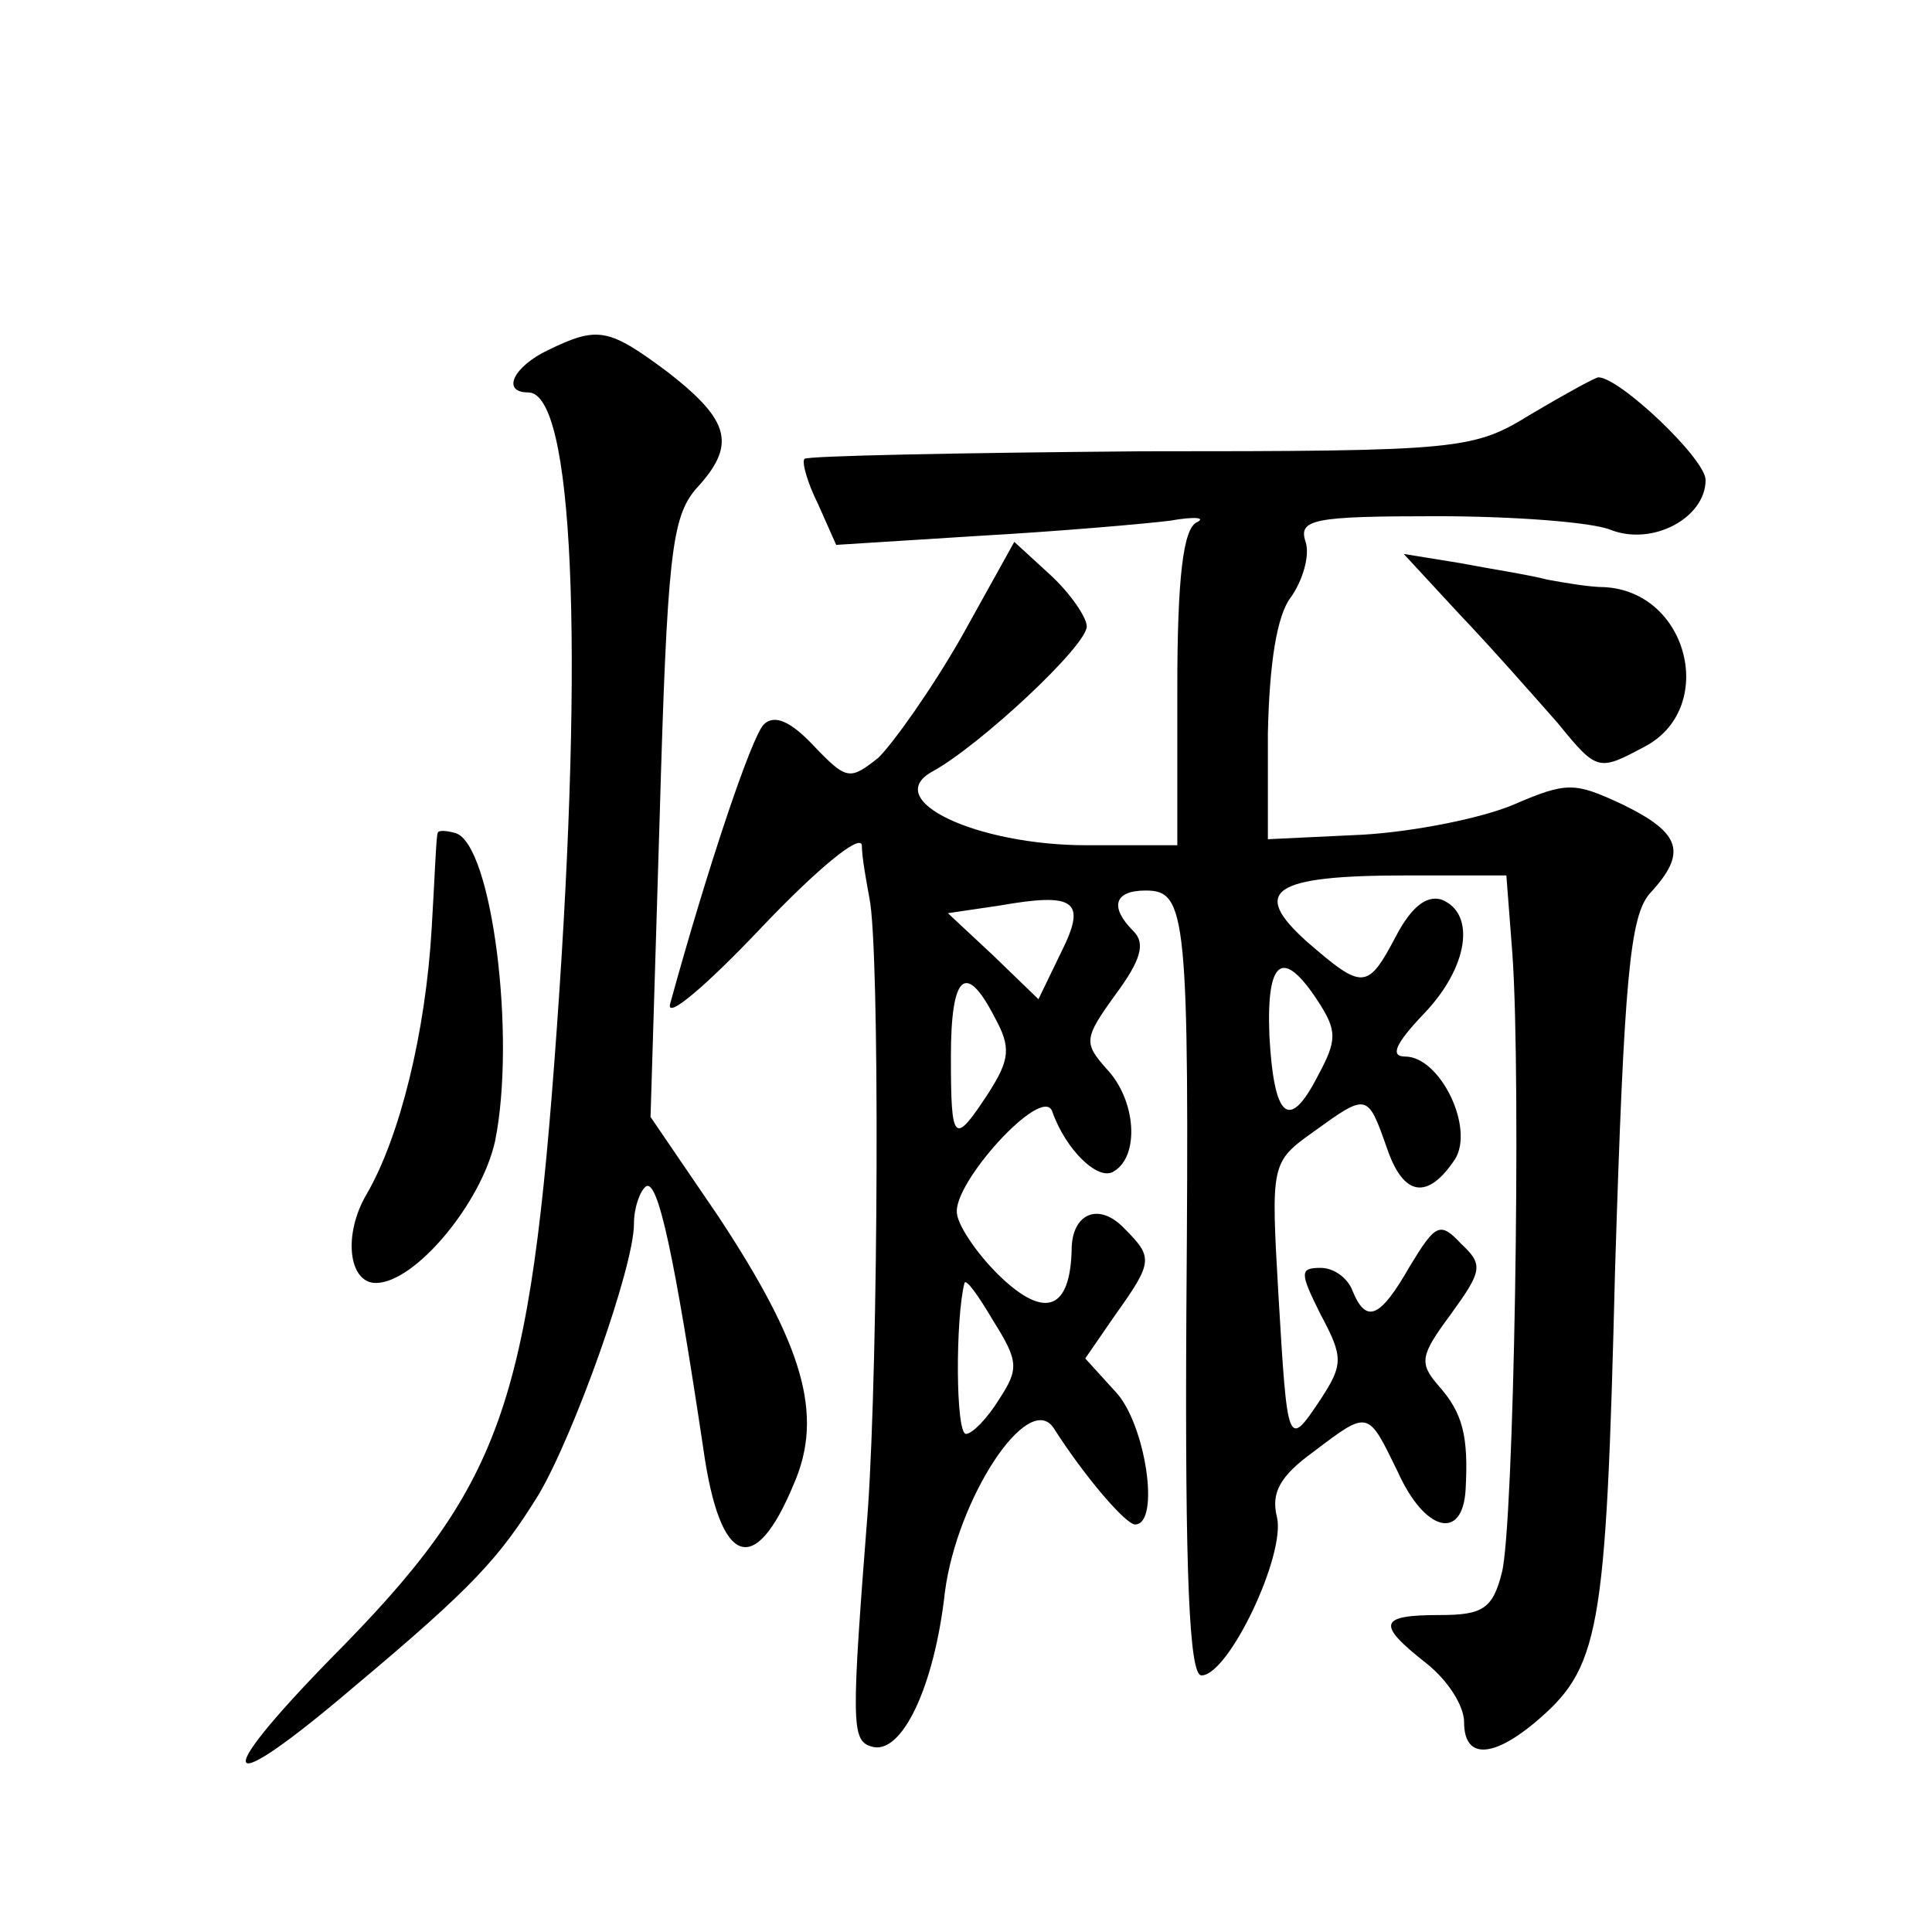
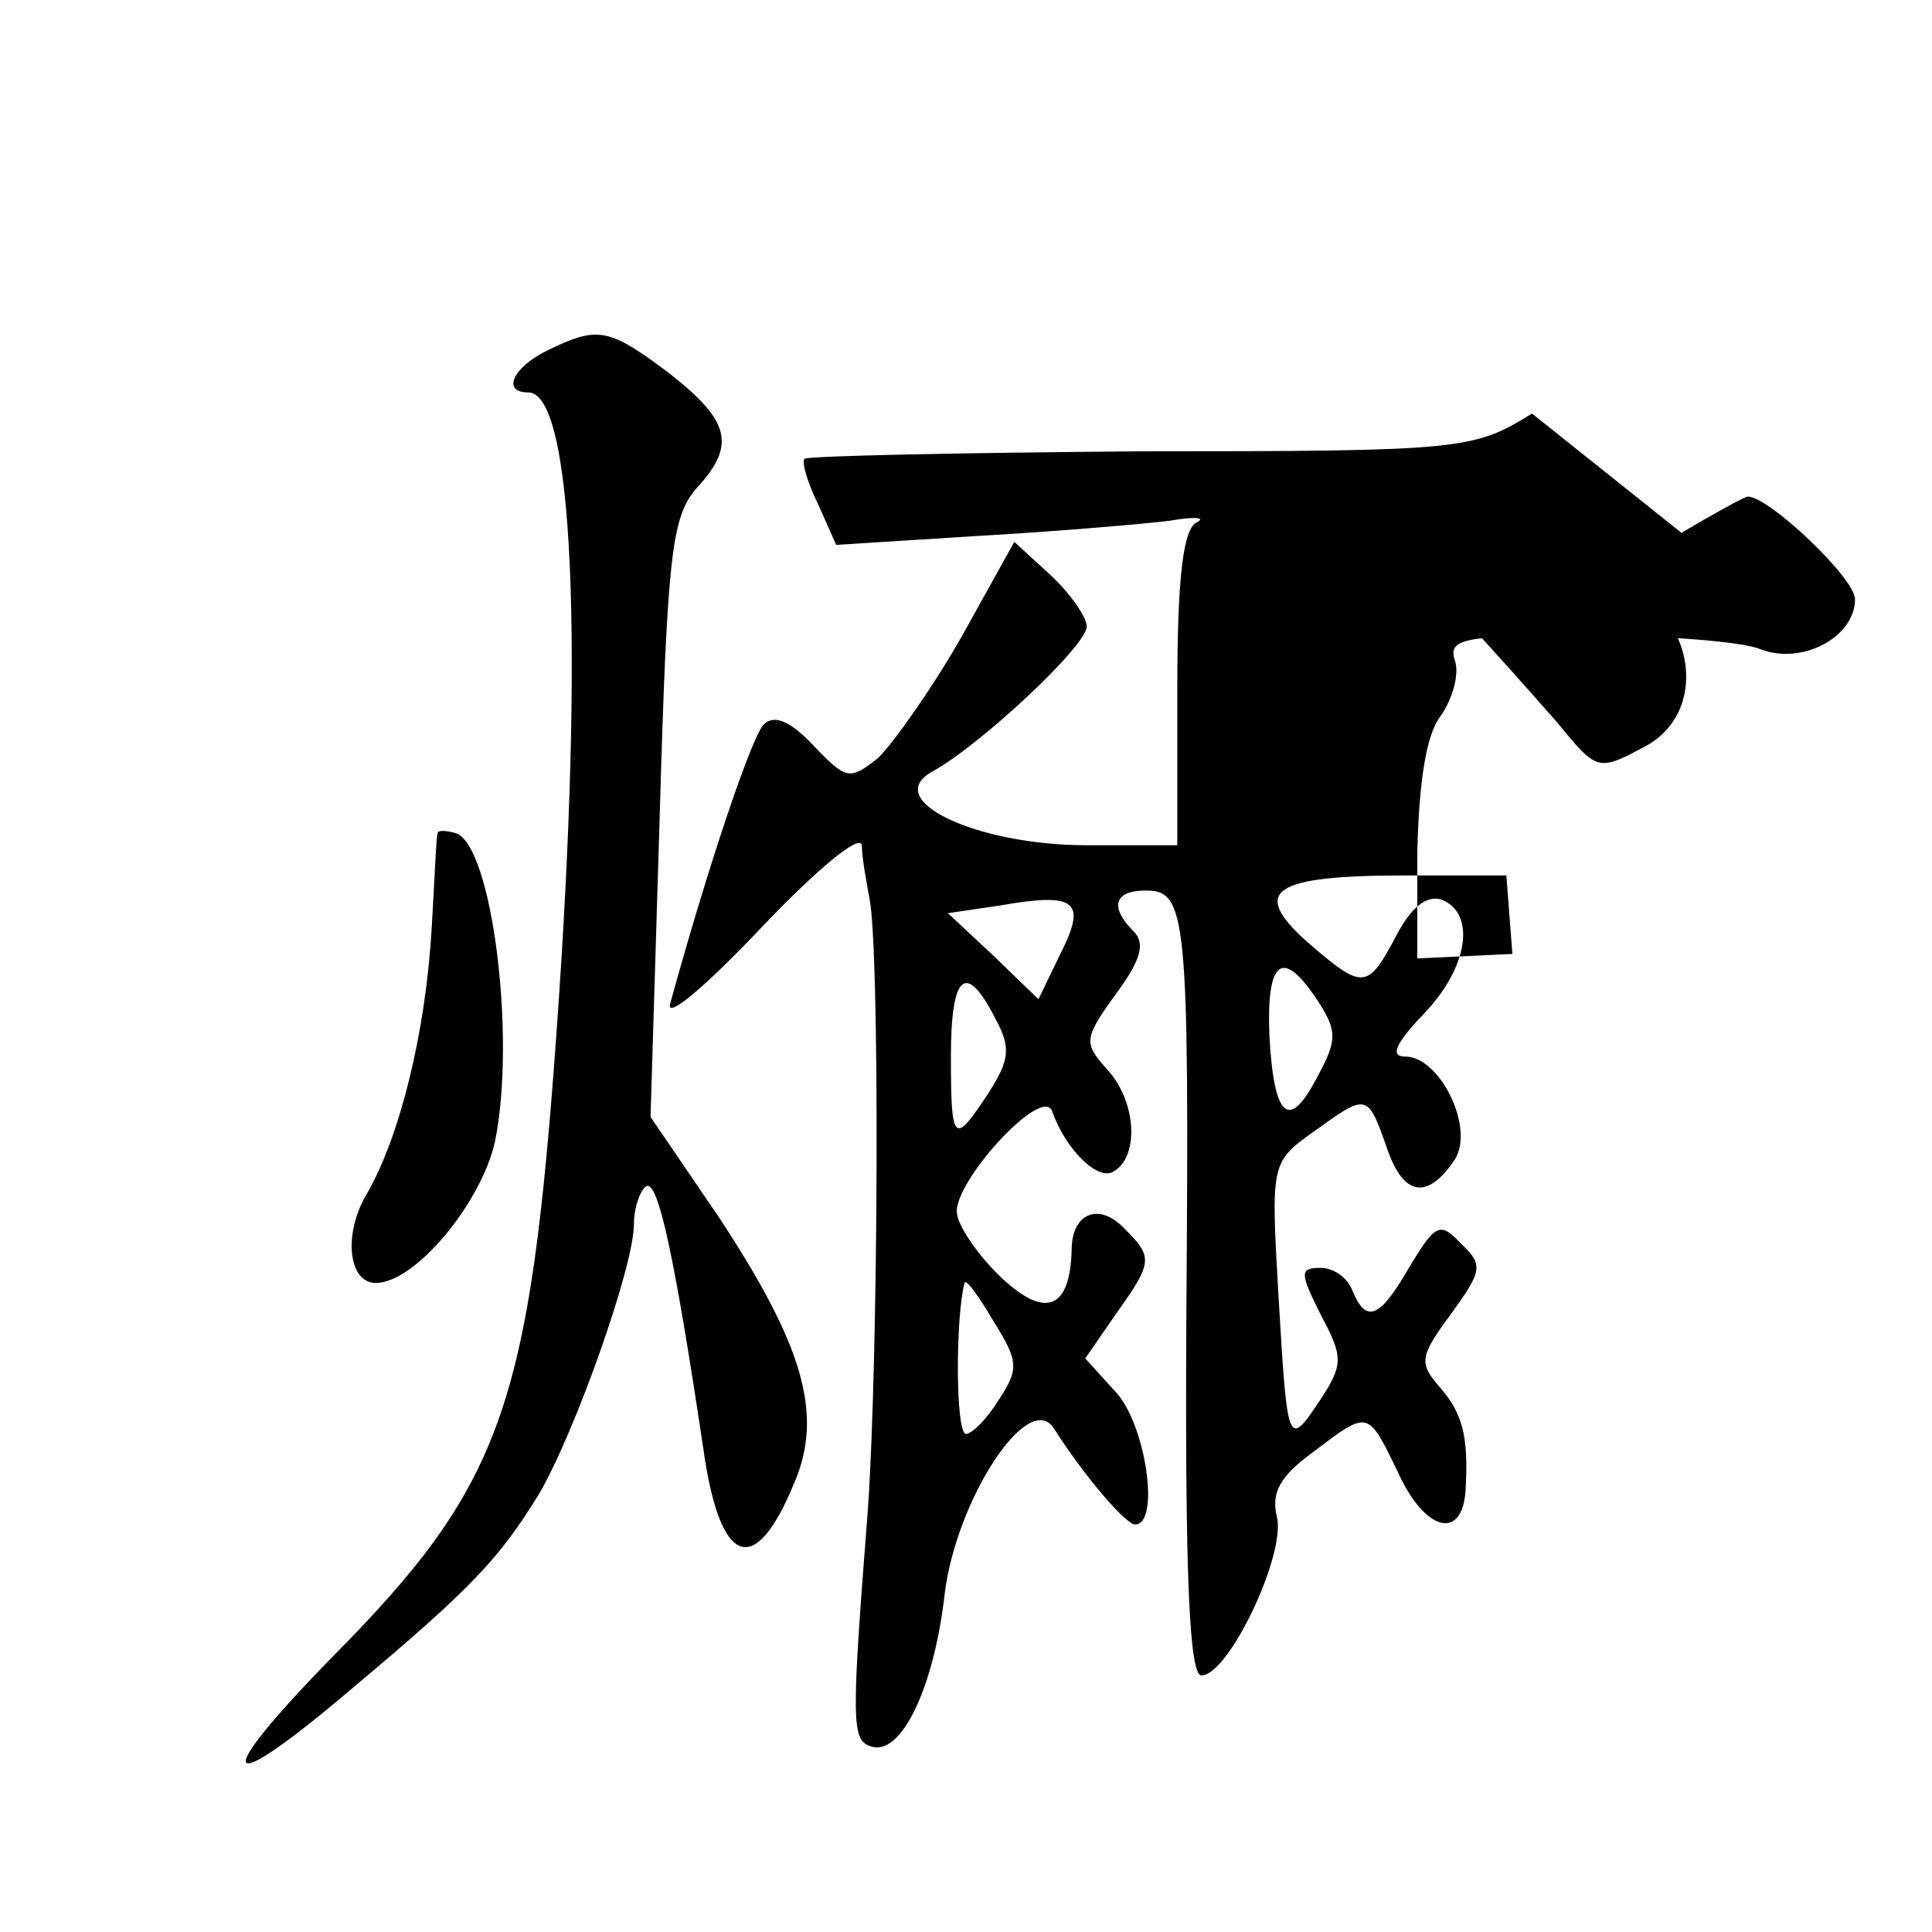
<svg xmlns="http://www.w3.org/2000/svg" version="1.0" width="128pt" height="128pt" viewBox="0 0 128 128" preserveAspectRatio="xMidYMid meet">
  <g transform="translate(0,128) scale(0.1,-0.1)" fill="#0" stroke="none">
-     <path d="M363 1048 c-23 -11 -31 -28 -13 -28 30 0 37 -167 19 -420 -18 -253 -36 -304 -150 -419 -81 -83 -73 -94 15 -19 80 67 97 86 123 128 24 41 63 151 63 179 0 11 4 22 8 25 8 5 19 -47 38 -174 11 -78 34 -86 60 -23 20 46 6 92 -50 177 l-45 66 6 197 c5 175 8 200 24 219 27 29 23 45 -18 77 -40 30 -47 31 -80 15z M1015 1006 c-39 -24 -45 -25 -259 -25 -121 -1 -221 -3 -223 -5 -2 -2 2 -16 9 -30 l12 -27 95 6 c53 3 110 8 126 10 17 3 24 2 18 -1 -9 -4 -13 -36 -13 -110 l0 -104 -60 0 c-73 0 -137 30 -102 49 31 17 102 83 102 96 0 6 -11 22 -24 34 l-24 22 -35 -63 c-20 -35 -45 -70 -55 -80 -19 -15 -21 -15 -43 8 -15 16 -26 21 -33 14 -8 -8 -37 -94 -62 -185 -3 -11 24 12 60 50 37 39 66 63 67 55 0 -8 3 -24 5 -35 7 -33 6 -304 -1 -405 -11 -141 -11 -153 2 -157 20 -7 42 39 49 102 8 62 55 134 72 109 21 -33 48 -64 54 -64 17 0 7 67 -13 88 l-20 22 20 29 c25 35 25 38 6 57 -17 18 -35 10 -35 -14 -1 -39 -17 -46 -46 -19 -15 14 -29 34 -30 43 -3 20 56 85 63 68 9 -26 31 -47 41 -40 17 10 15 47 -5 68 -15 17 -15 20 6 49 17 23 20 34 12 42 -16 16 -13 27 8 27 27 0 29 -15 27 -279 -1 -176 2 -241 10 -241 18 0 56 80 50 105 -4 16 2 27 24 43 37 28 36 28 56 -13 18 -40 43 -46 45 -12 2 36 -2 51 -18 69 -13 15 -12 20 8 47 21 29 22 33 7 47 -14 15 -17 13 -34 -15 -20 -35 -29 -38 -38 -16 -3 8 -12 15 -21 15 -14 0 -14 -3 0 -31 15 -28 15 -33 0 -56 -22 -33 -22 -32 -28 69 -5 87 -5 88 23 108 36 26 36 26 49 -11 11 -32 27 -34 45 -7 13 21 -10 68 -33 68 -10 0 -7 8 12 28 30 31 35 67 12 76 -10 3 -20 -5 -30 -24 -19 -36 -22 -36 -59 -4 -38 34 -23 44 66 44 l66 0 4 -52 c6 -85 1 -380 -7 -410 -6 -24 -13 -28 -41 -28 -41 0 -42 -6 -9 -32 14 -11 25 -28 25 -39 0 -24 18 -24 46 -1 44 37 48 57 54 300 6 195 10 235 23 250 25 27 21 40 -18 59 -32 15 -37 15 -72 0 -21 -9 -66 -18 -100 -20 l-63 -3 0 70 c1 47 6 78 15 90 8 11 13 28 10 37 -5 15 5 17 87 17 51 0 103 -4 115 -9 28 -11 63 8 63 33 0 14 -57 68 -71 68 -2 0 -22 -11 -44 -24z m-312 -357 l-15 -31 -30 29 -30 28 34 5 c51 9 58 3 41 -31z m170 -32 c13 -20 13 -26 0 -50 -19 -37 -29 -28 -32 27 -2 51 9 58 32 23z m-214 -11 c11 -20 10 -28 -4 -50 -23 -35 -25 -34 -25 24 0 55 10 63 29 26z m3 -253 c-8 -13 -18 -23 -22 -23 -7 0 -7 77 -1 100 1 3 9 -8 19 -25 17 -27 17 -32 4 -52z M967 873 c21 -22 50 -55 65 -72 26 -32 27 -32 57 -16 49 25 30 103 -26 106 -10 0 -27 3 -38 5 -11 3 -37 7 -58 11 l-37 6 37 -40z M290 728 c-1 -1 -2 -30 -4 -63 -4 -69 -21 -138 -43 -176 -16 -27 -12 -59 6 -59 26 0 70 53 79 94 14 69 -2 196 -26 204 -7 2 -12 2 -12 0z" />
+     <path d="M363 1048 c-23 -11 -31 -28 -13 -28 30 0 37 -167 19 -420 -18 -253 -36 -304 -150 -419 -81 -83 -73 -94 15 -19 80 67 97 86 123 128 24 41 63 151 63 179 0 11 4 22 8 25 8 5 19 -47 38 -174 11 -78 34 -86 60 -23 20 46 6 92 -50 177 l-45 66 6 197 c5 175 8 200 24 219 27 29 23 45 -18 77 -40 30 -47 31 -80 15z M1015 1006 c-39 -24 -45 -25 -259 -25 -121 -1 -221 -3 -223 -5 -2 -2 2 -16 9 -30 l12 -27 95 6 c53 3 110 8 126 10 17 3 24 2 18 -1 -9 -4 -13 -36 -13 -110 l0 -104 -60 0 c-73 0 -137 30 -102 49 31 17 102 83 102 96 0 6 -11 22 -24 34 l-24 22 -35 -63 c-20 -35 -45 -70 -55 -80 -19 -15 -21 -15 -43 8 -15 16 -26 21 -33 14 -8 -8 -37 -94 -62 -185 -3 -11 24 12 60 50 37 39 66 63 67 55 0 -8 3 -24 5 -35 7 -33 6 -304 -1 -405 -11 -141 -11 -153 2 -157 20 -7 42 39 49 102 8 62 55 134 72 109 21 -33 48 -64 54 -64 17 0 7 67 -13 88 l-20 22 20 29 c25 35 25 38 6 57 -17 18 -35 10 -35 -14 -1 -39 -17 -46 -46 -19 -15 14 -29 34 -30 43 -3 20 56 85 63 68 9 -26 31 -47 41 -40 17 10 15 47 -5 68 -15 17 -15 20 6 49 17 23 20 34 12 42 -16 16 -13 27 8 27 27 0 29 -15 27 -279 -1 -176 2 -241 10 -241 18 0 56 80 50 105 -4 16 2 27 24 43 37 28 36 28 56 -13 18 -40 43 -46 45 -12 2 36 -2 51 -18 69 -13 15 -12 20 8 47 21 29 22 33 7 47 -14 15 -17 13 -34 -15 -20 -35 -29 -38 -38 -16 -3 8 -12 15 -21 15 -14 0 -14 -3 0 -31 15 -28 15 -33 0 -56 -22 -33 -22 -32 -28 69 -5 87 -5 88 23 108 36 26 36 26 49 -11 11 -32 27 -34 45 -7 13 21 -10 68 -33 68 -10 0 -7 8 12 28 30 31 35 67 12 76 -10 3 -20 -5 -30 -24 -19 -36 -22 -36 -59 -4 -38 34 -23 44 66 44 l66 0 4 -52 l-63 -3 0 70 c1 47 6 78 15 90 8 11 13 28 10 37 -5 15 5 17 87 17 51 0 103 -4 115 -9 28 -11 63 8 63 33 0 14 -57 68 -71 68 -2 0 -22 -11 -44 -24z m-312 -357 l-15 -31 -30 29 -30 28 34 5 c51 9 58 3 41 -31z m170 -32 c13 -20 13 -26 0 -50 -19 -37 -29 -28 -32 27 -2 51 9 58 32 23z m-214 -11 c11 -20 10 -28 -4 -50 -23 -35 -25 -34 -25 24 0 55 10 63 29 26z m3 -253 c-8 -13 -18 -23 -22 -23 -7 0 -7 77 -1 100 1 3 9 -8 19 -25 17 -27 17 -32 4 -52z M967 873 c21 -22 50 -55 65 -72 26 -32 27 -32 57 -16 49 25 30 103 -26 106 -10 0 -27 3 -38 5 -11 3 -37 7 -58 11 l-37 6 37 -40z M290 728 c-1 -1 -2 -30 -4 -63 -4 -69 -21 -138 -43 -176 -16 -27 -12 -59 6 -59 26 0 70 53 79 94 14 69 -2 196 -26 204 -7 2 -12 2 -12 0z" />
  </g>
</svg>